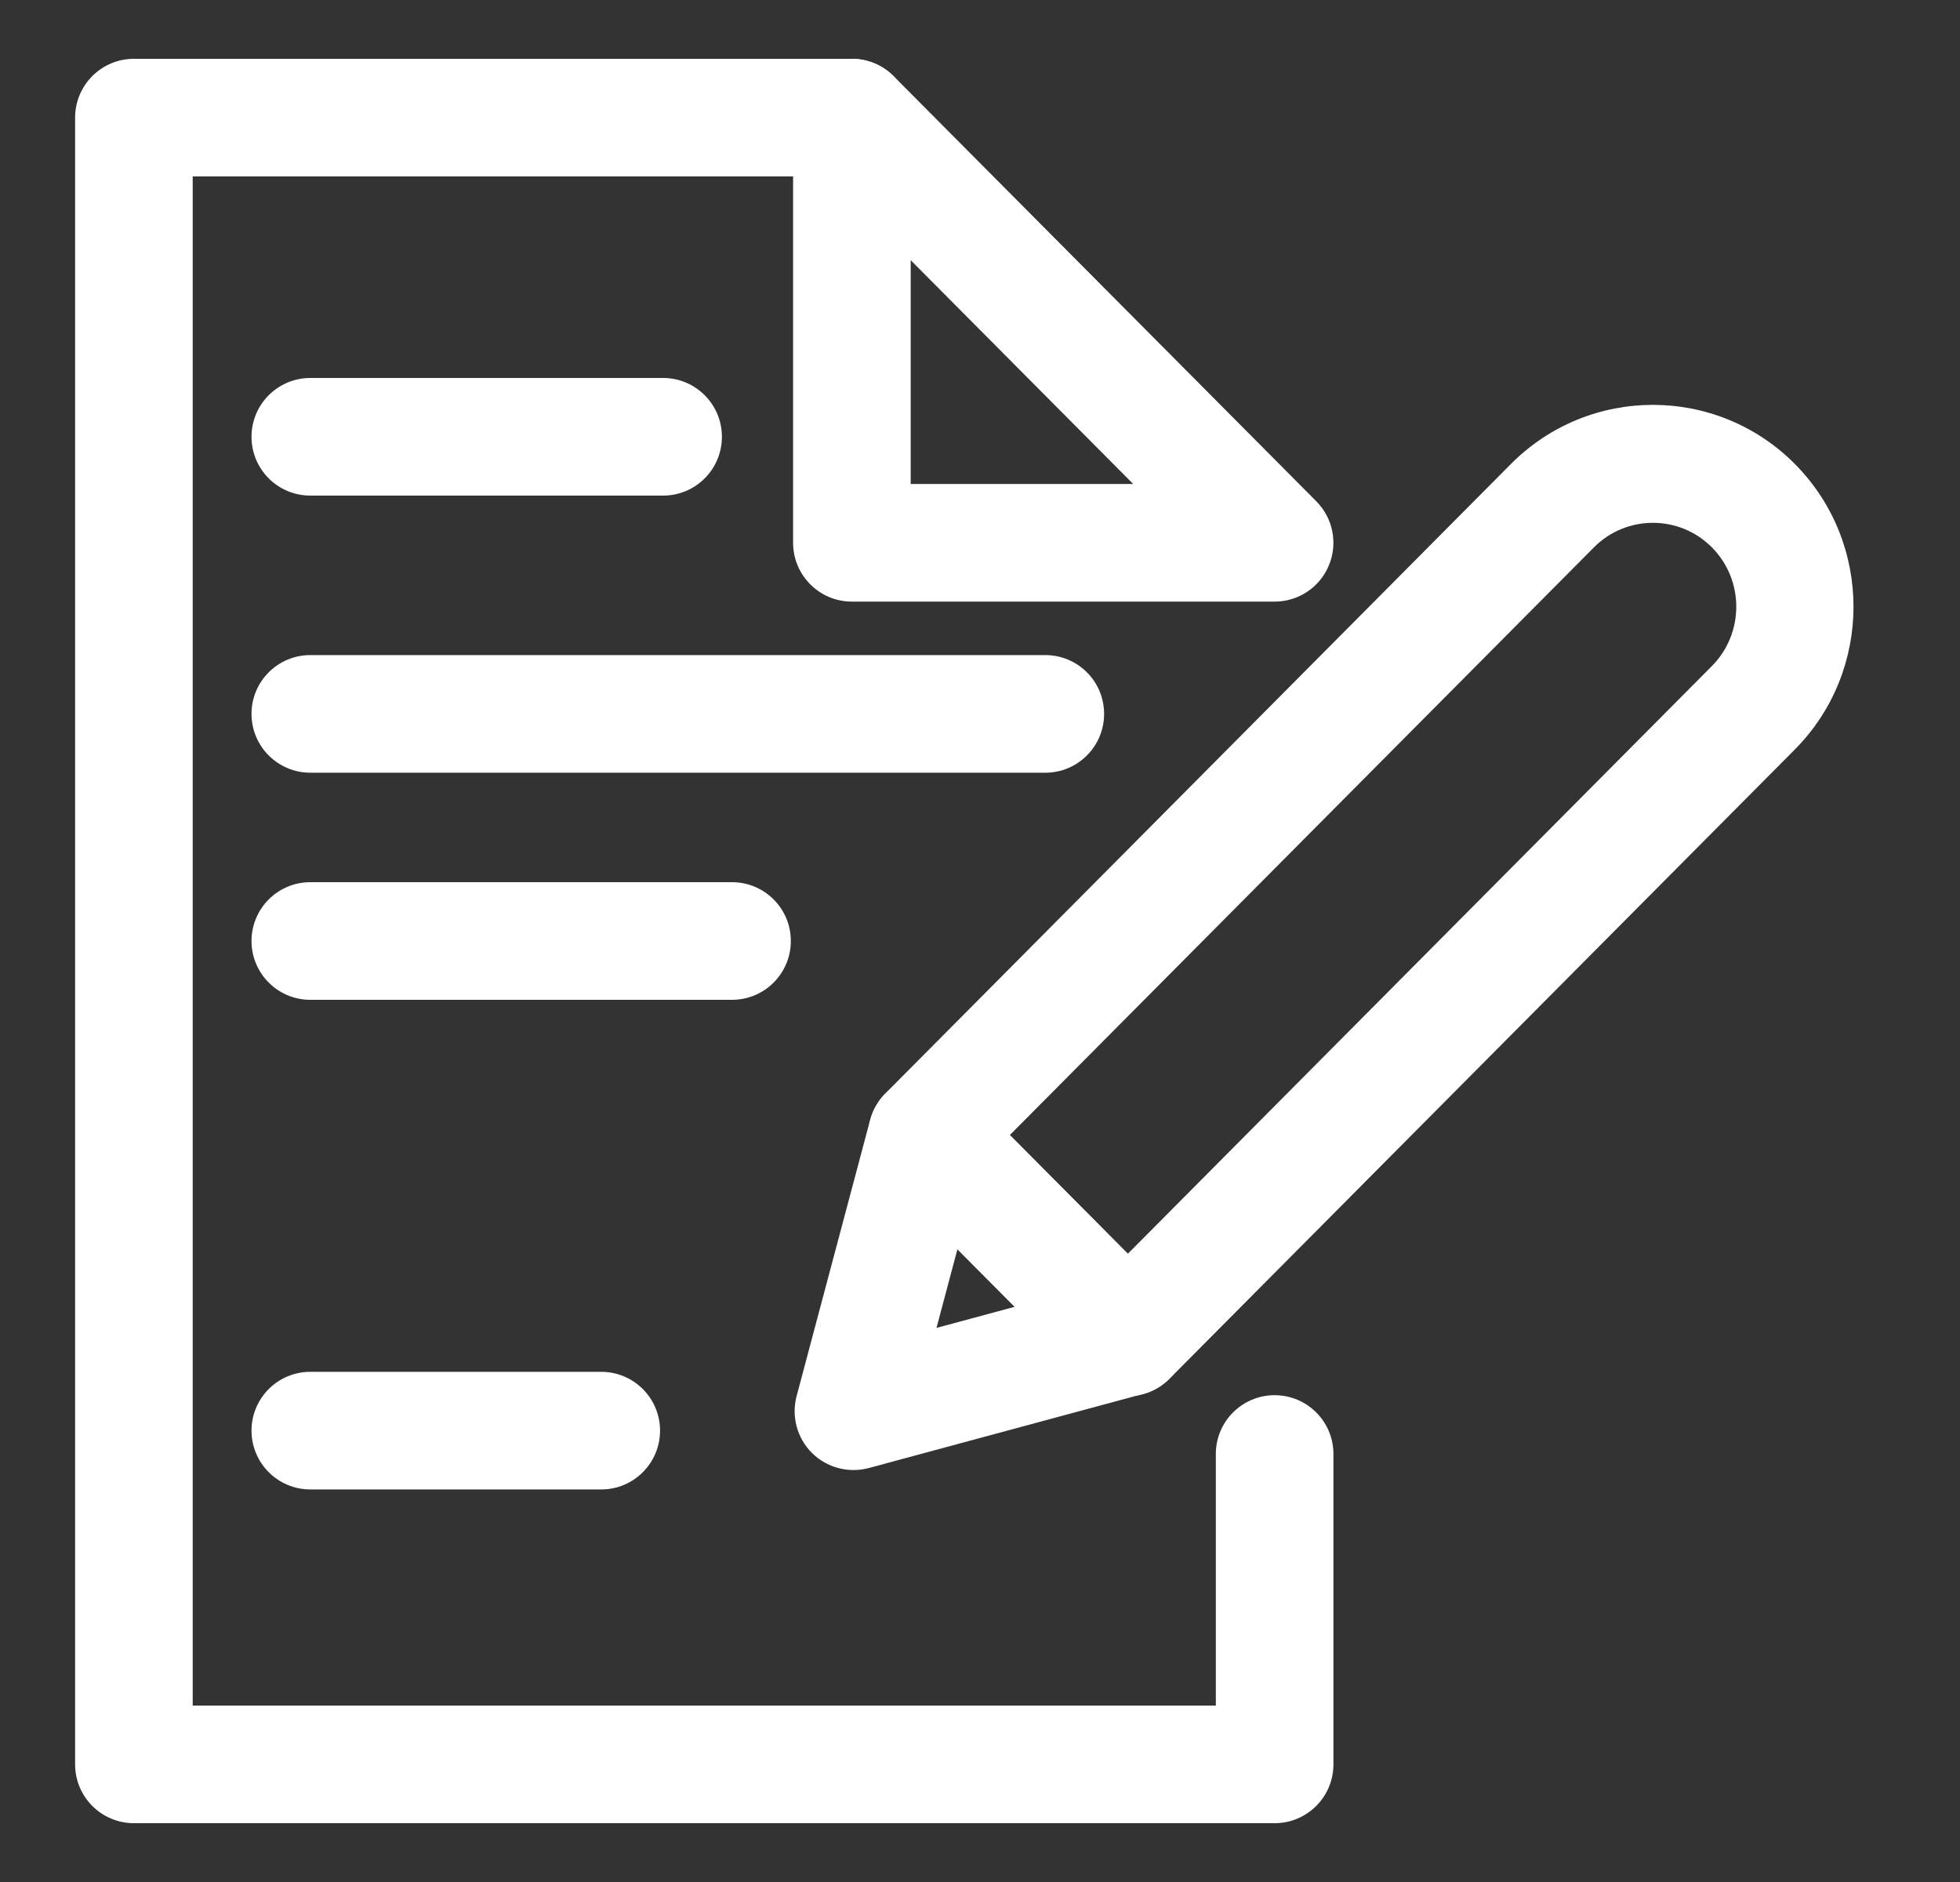
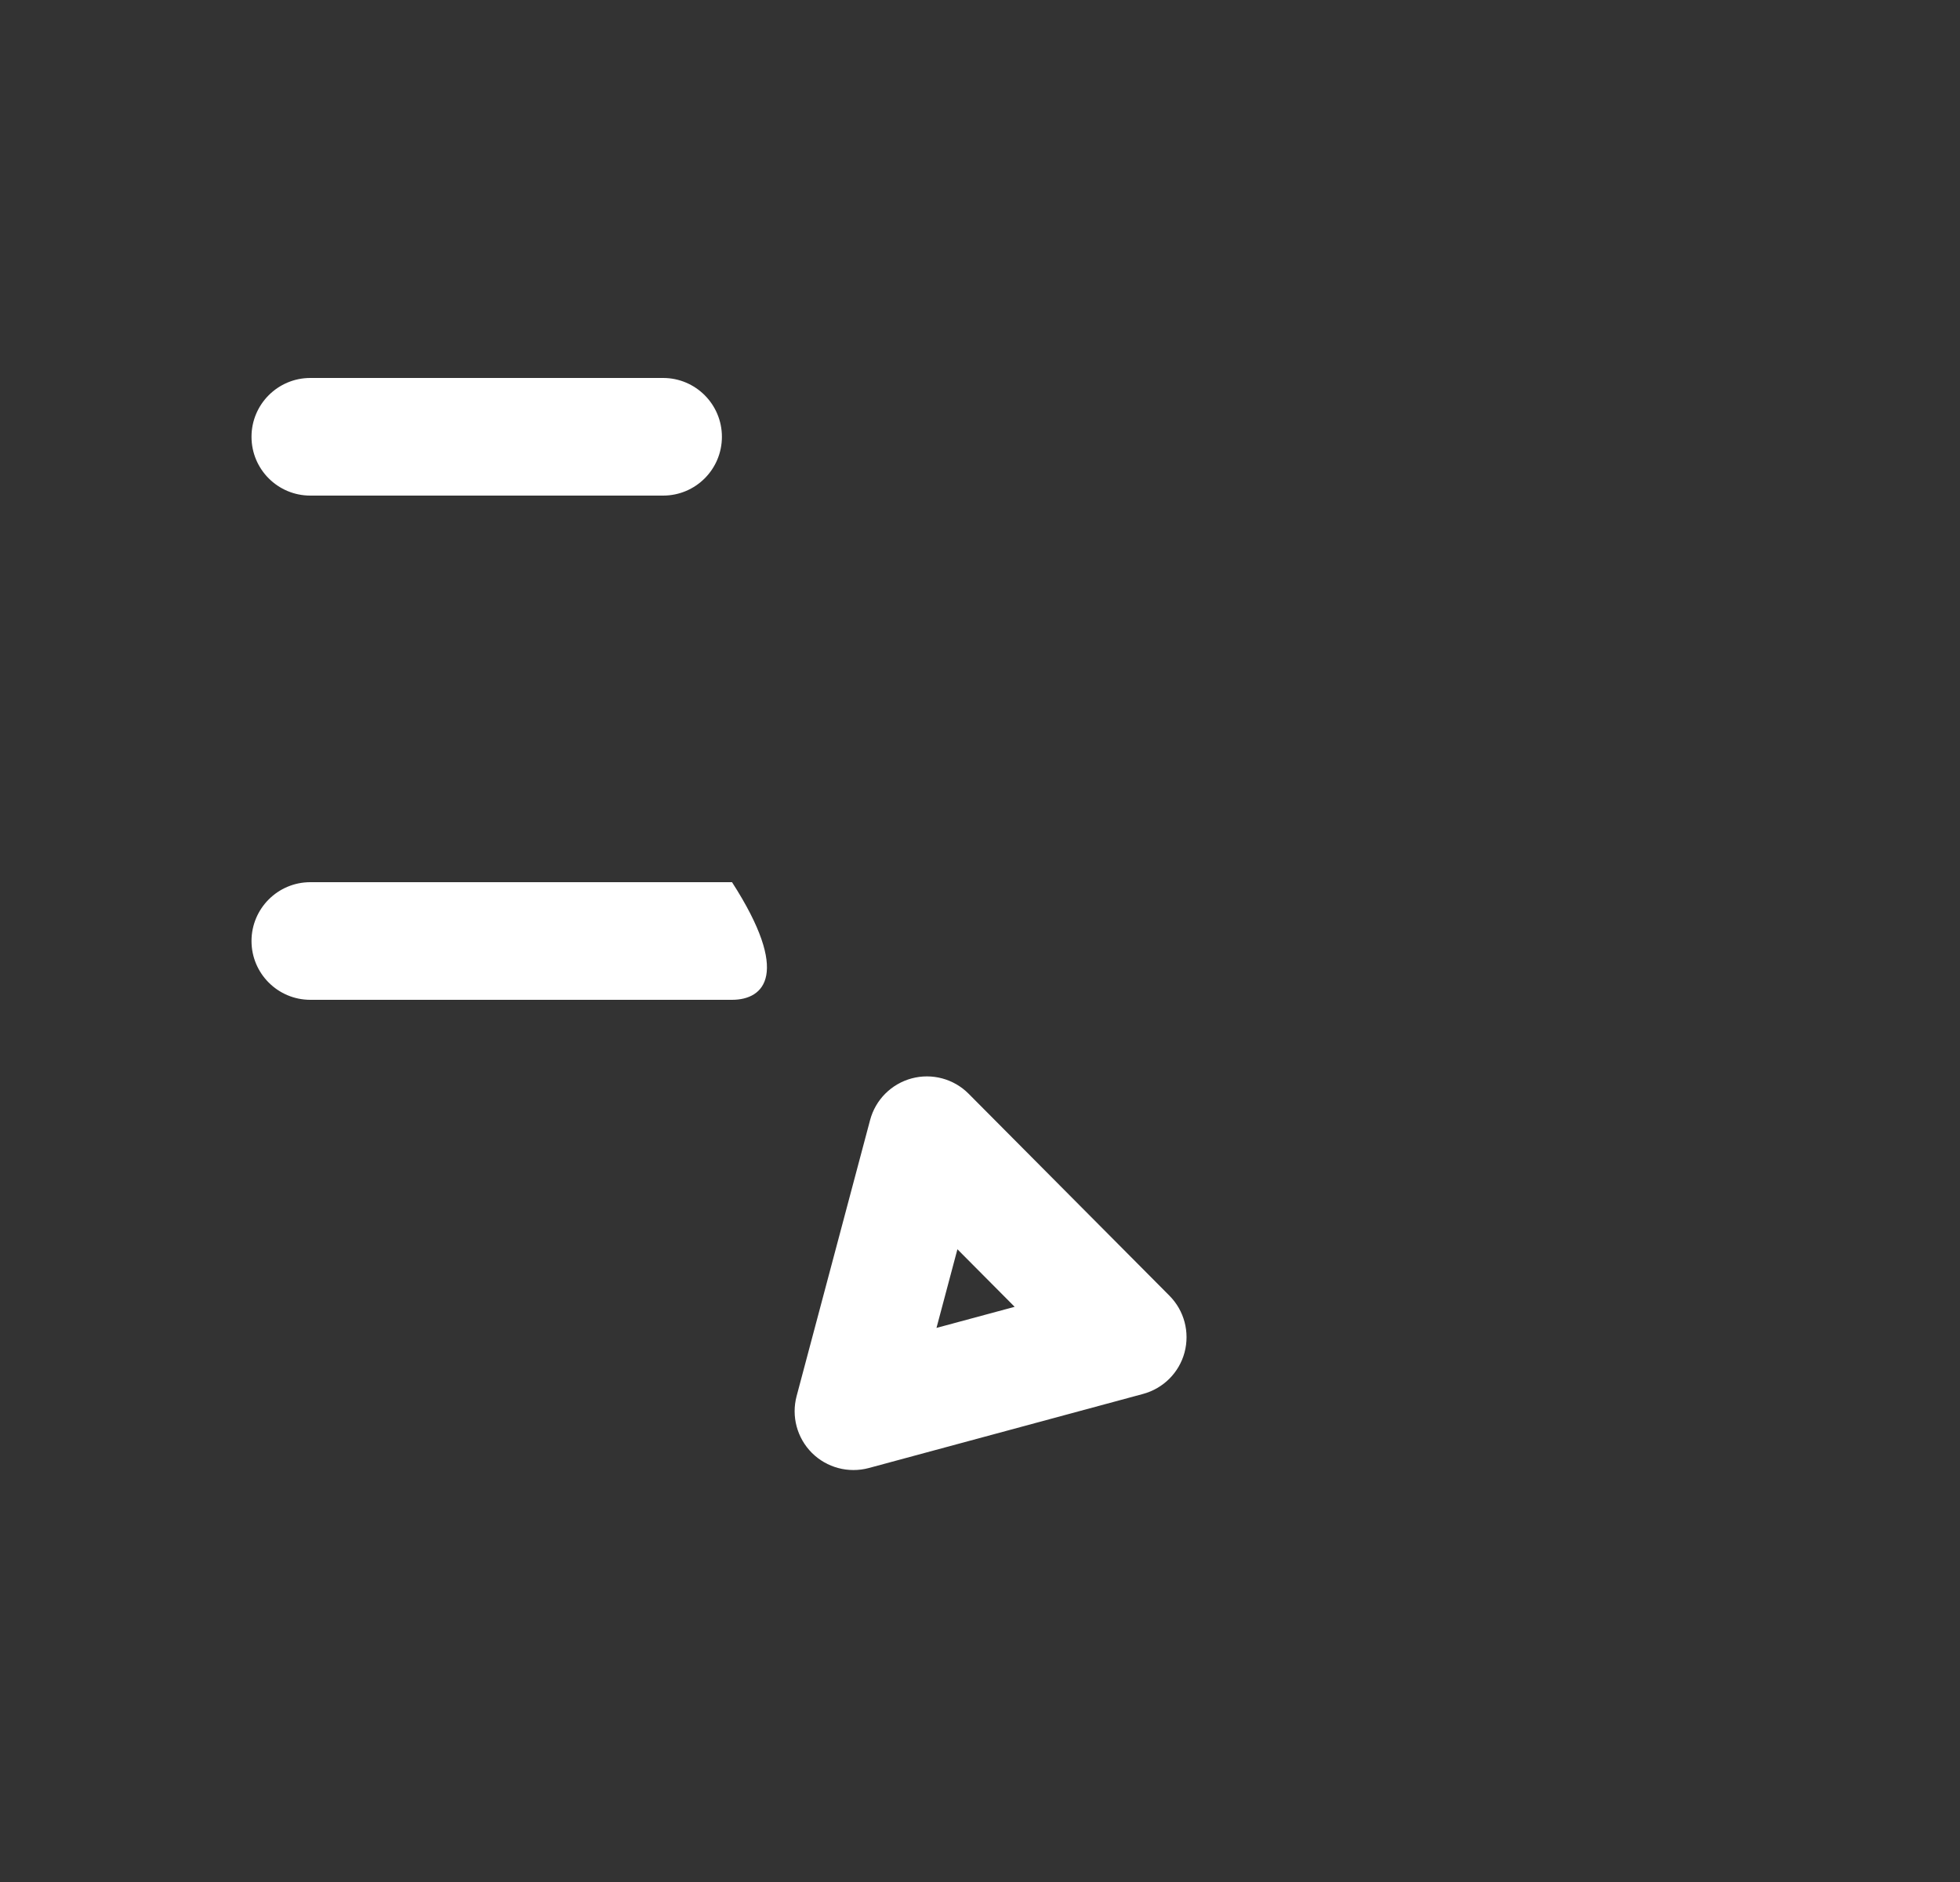
<svg xmlns="http://www.w3.org/2000/svg" width="25" height="24" viewBox="0 0 25 24" fill="none">
  <rect x="0" y="0" width="25" height="24" fill="#333333" stroke="none" />
-   <path fill-rule="evenodd" clip-rule="evenodd" d="M0.958 1.5C0.958 1.086 1.294 0.75 1.708 0.75H10.866C11.28 0.75 11.616 1.086 11.616 1.5C11.616 1.914 11.28 2.25 10.866 2.25H2.458V21.75H15.508V18.542C15.508 18.128 15.844 17.792 16.258 17.792C16.672 17.792 17.008 18.128 17.008 18.542V22.5C17.008 22.914 16.672 23.25 16.258 23.25H1.708C1.294 23.25 0.958 22.914 0.958 22.5V1.5Z" fill="white" />
-   <path fill-rule="evenodd" clip-rule="evenodd" d="M10.58 0.807C10.861 0.691 11.184 0.756 11.398 0.971L16.79 6.393C17.003 6.608 17.067 6.93 16.95 7.21C16.834 7.49 16.561 7.672 16.258 7.672H10.866C10.452 7.672 10.116 7.336 10.116 6.922V1.5C10.116 1.196 10.299 0.923 10.58 0.807ZM11.616 3.318V6.172H14.454L11.616 3.318Z" fill="white" />
-   <path fill-rule="evenodd" clip-rule="evenodd" d="M21.835 6.98C21.421 6.563 20.745 6.563 20.331 6.98L12.881 14.474L14.386 15.988L21.835 8.494C22.25 8.077 22.25 7.397 21.835 6.98ZM19.273 5.916C20.272 4.912 21.894 4.912 22.893 5.916C23.891 6.921 23.891 8.553 22.893 9.558L14.915 17.584C14.623 17.878 14.149 17.878 13.857 17.584L11.295 15.006C11.003 14.713 11.003 14.236 11.295 13.942L19.273 5.916Z" fill="white" />
  <path fill-rule="evenodd" clip-rule="evenodd" d="M11.629 13.752C11.888 13.683 12.165 13.757 12.354 13.947L14.916 16.523C15.105 16.713 15.178 16.988 15.109 17.247C15.04 17.505 14.838 17.706 14.58 17.776L11.081 18.721C10.822 18.79 10.546 18.717 10.356 18.528C10.166 18.338 10.092 18.062 10.161 17.803L11.098 14.284C11.167 14.024 11.369 13.822 11.629 13.752ZM12.212 15.931L11.945 16.934L12.942 16.665L12.212 15.931Z" fill="white" />
  <path fill-rule="evenodd" clip-rule="evenodd" d="M3.208 5.57C3.208 5.156 3.544 4.82 3.958 4.82H8.458C8.872 4.82 9.208 5.156 9.208 5.57C9.208 5.985 8.872 6.32 8.458 6.32H3.958C3.544 6.32 3.208 5.985 3.208 5.57Z" fill="white" />
-   <path fill-rule="evenodd" clip-rule="evenodd" d="M3.208 12C3.208 11.586 3.544 11.25 3.958 11.25H9.337C9.752 11.25 10.087 11.586 10.087 12C10.087 12.414 9.752 12.75 9.337 12.75H3.958C3.544 12.75 3.208 12.414 3.208 12Z" fill="white" />
-   <path fill-rule="evenodd" clip-rule="evenodd" d="M3.208 9.104C3.208 8.689 3.544 8.354 3.958 8.354H13.333C13.747 8.354 14.083 8.689 14.083 9.104C14.083 9.518 13.747 9.854 13.333 9.854H3.958C3.544 9.854 3.208 9.518 3.208 9.104Z" fill="white" />
-   <path fill-rule="evenodd" clip-rule="evenodd" d="M3.208 18.244C3.208 17.83 3.544 17.494 3.958 17.494H7.669C8.083 17.494 8.419 17.83 8.419 18.244C8.419 18.658 8.083 18.994 7.669 18.994H3.958C3.544 18.994 3.208 18.658 3.208 18.244Z" fill="white" />
+   <path fill-rule="evenodd" clip-rule="evenodd" d="M3.208 12C3.208 11.586 3.544 11.25 3.958 11.25H9.337C10.087 12.414 9.752 12.75 9.337 12.75H3.958C3.544 12.75 3.208 12.414 3.208 12Z" fill="white" />
</svg>